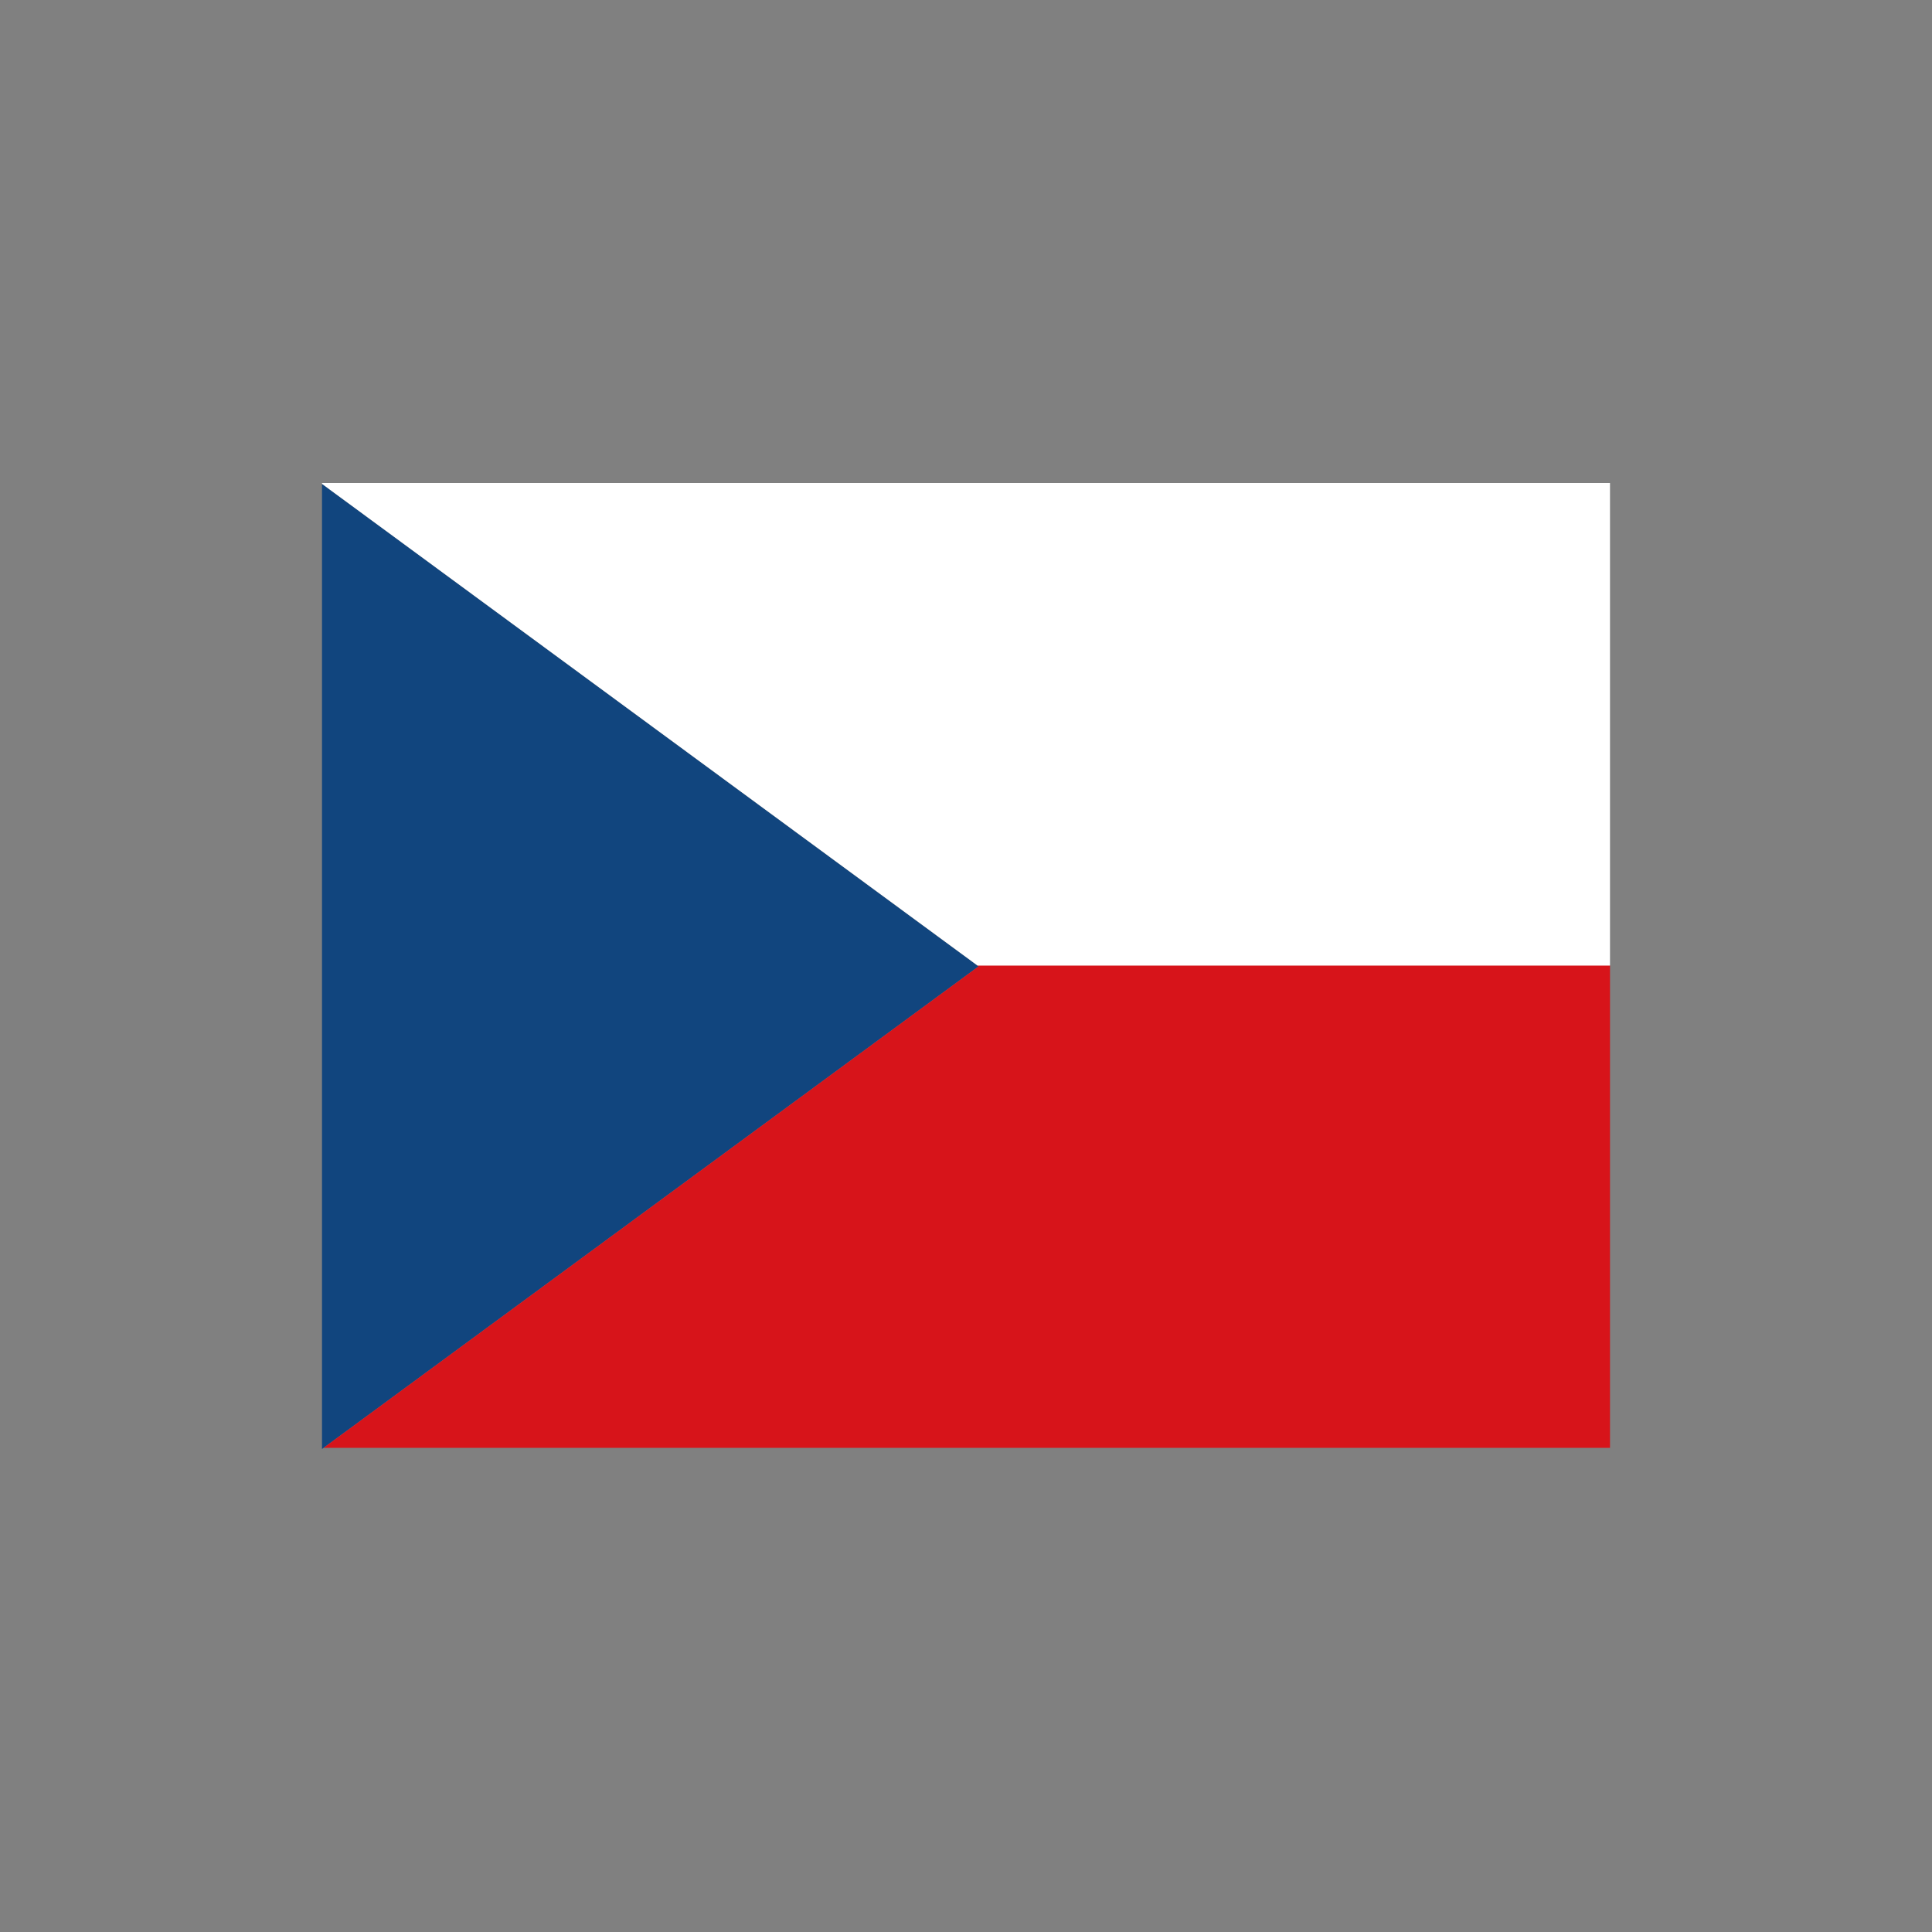
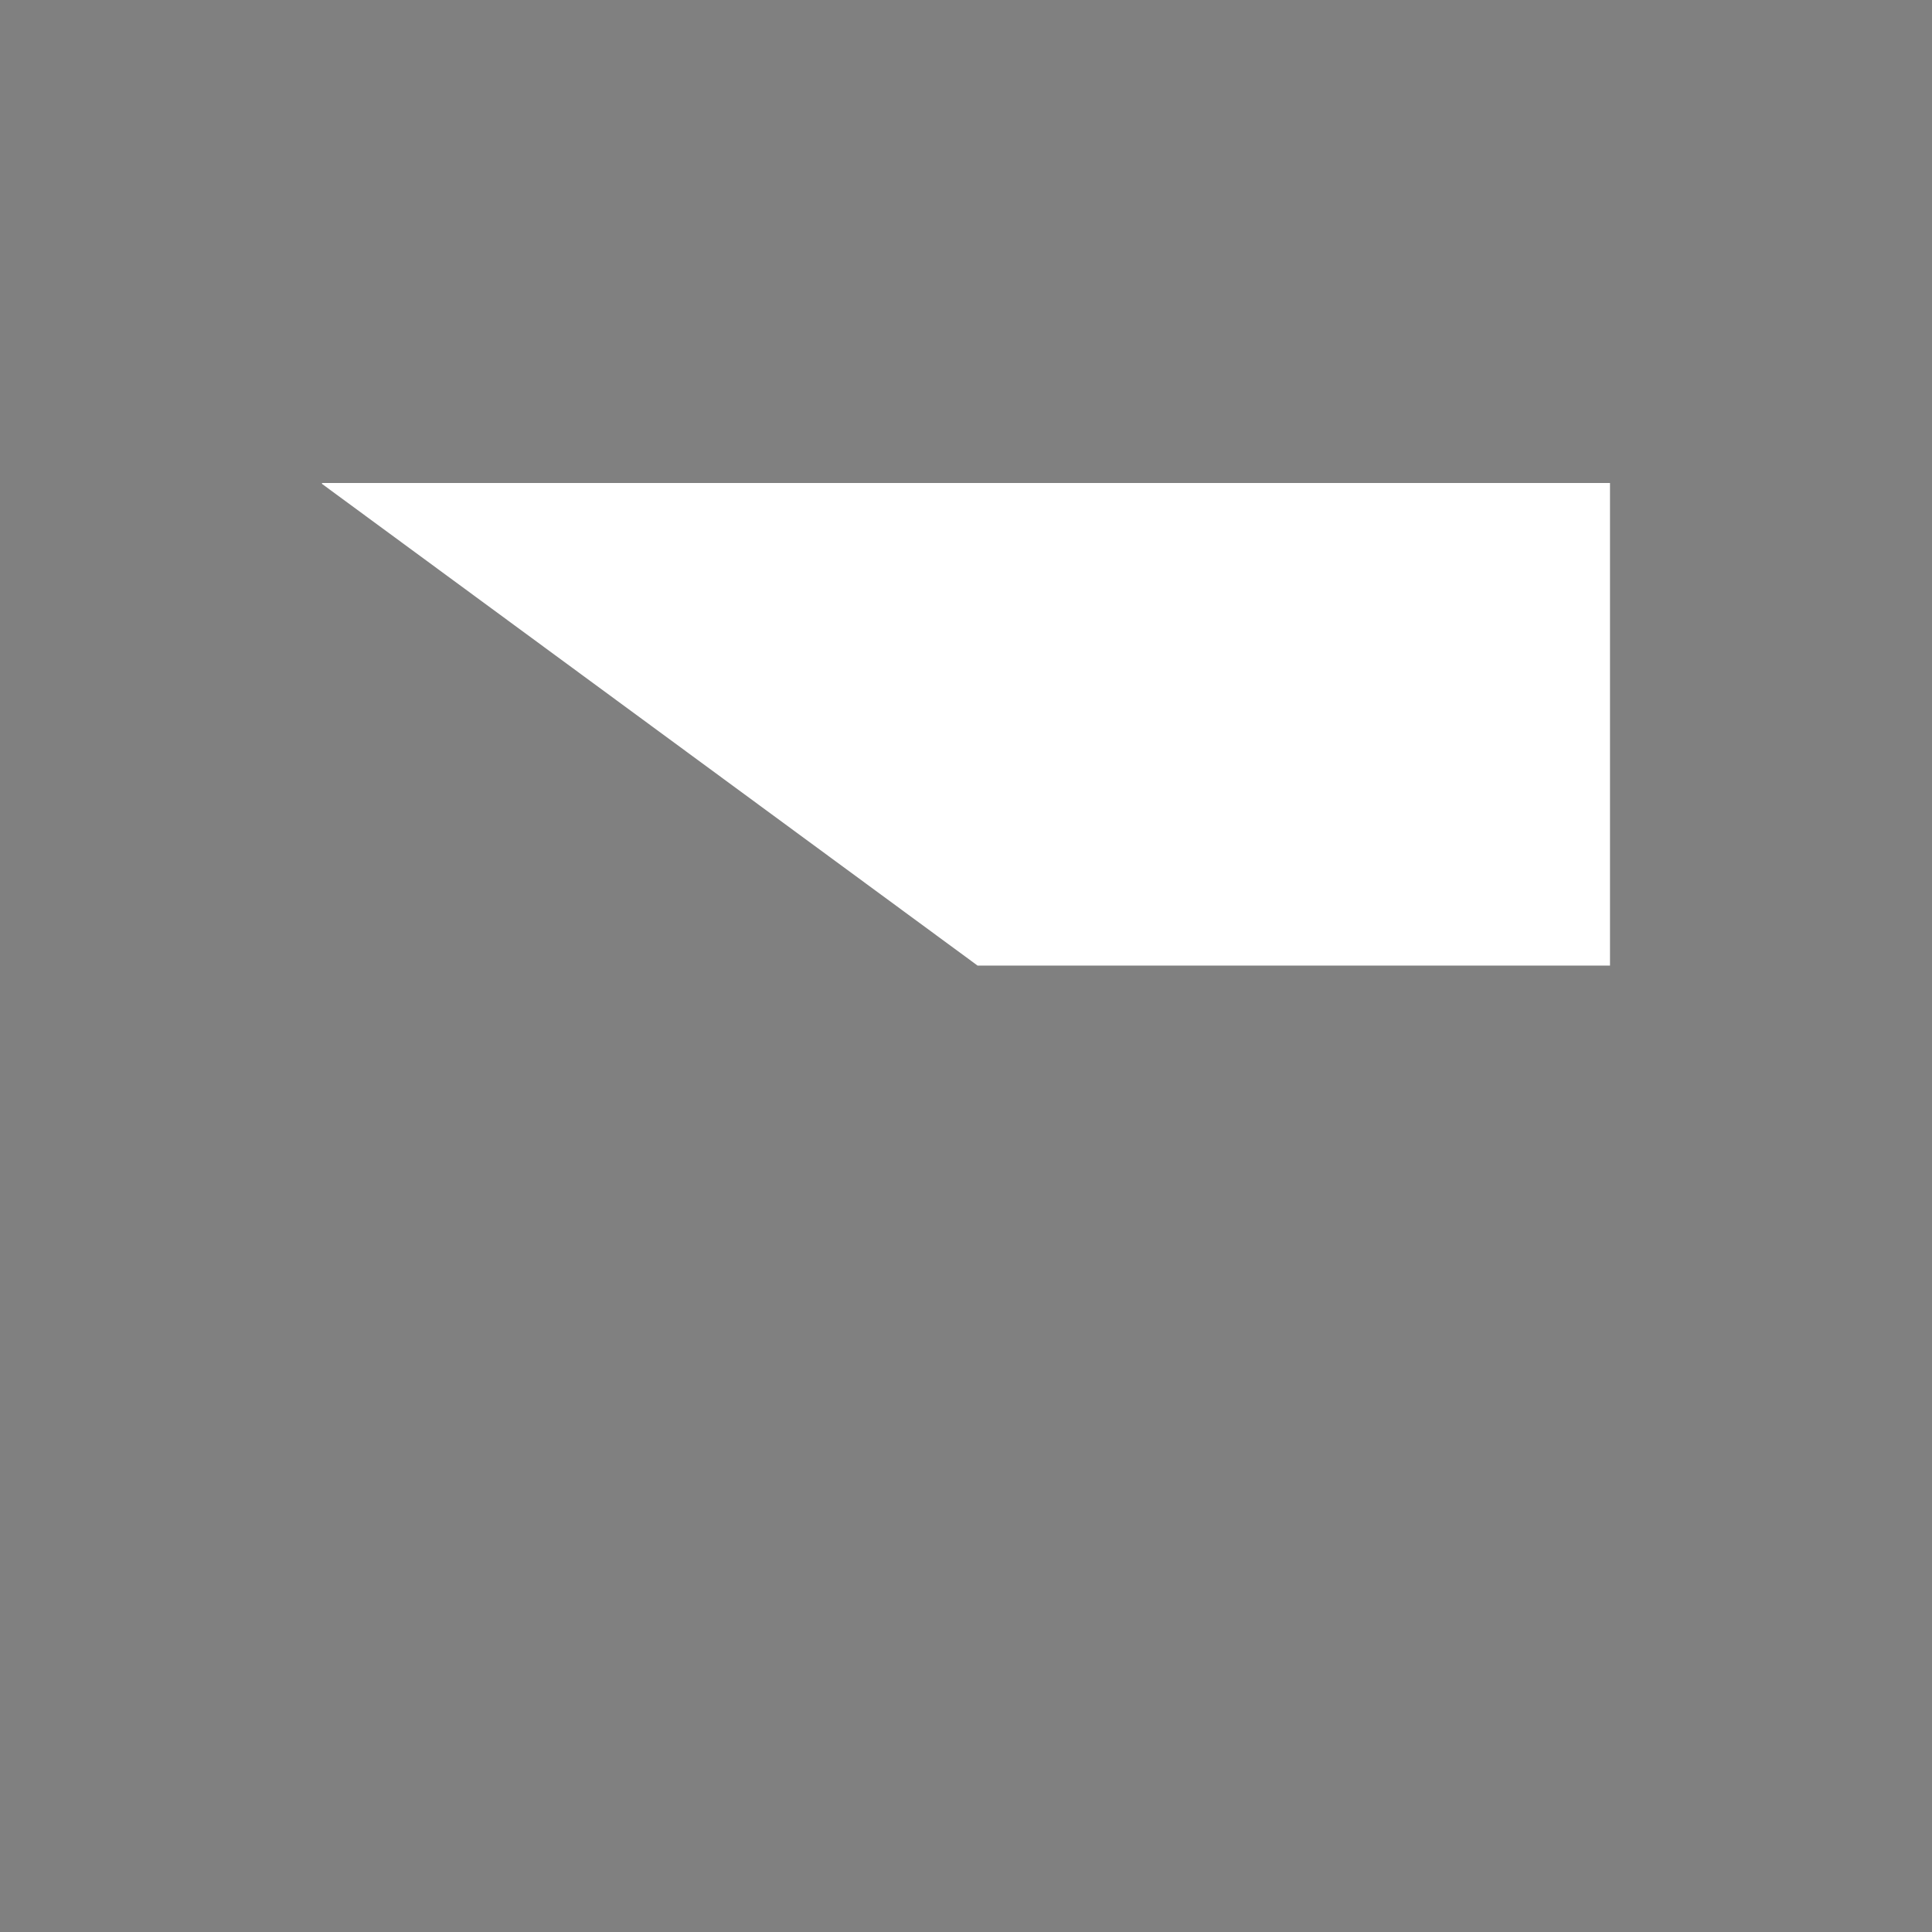
<svg xmlns="http://www.w3.org/2000/svg" width="24" height="24" viewBox="0 0 24 24" fill="none">
  <rect x="0" y="0" width="24" height="24" fill="#808080" stroke="none" />
-   <path d="M4 6.011V18L12.156 12.005L4 6.011Z" fill="#11457E" />
-   <path d="M12.137 11.991L12.156 12.005L4.019 17.986H20V11.991H12.137Z" fill="#D7141A" />
-   <path d="M4 6V6.011L12.144 11.995H20V6H4Z" fill="white" />
+   <path d="M4 6V6.011L12.144 11.995H20V6Z" fill="white" />
</svg>